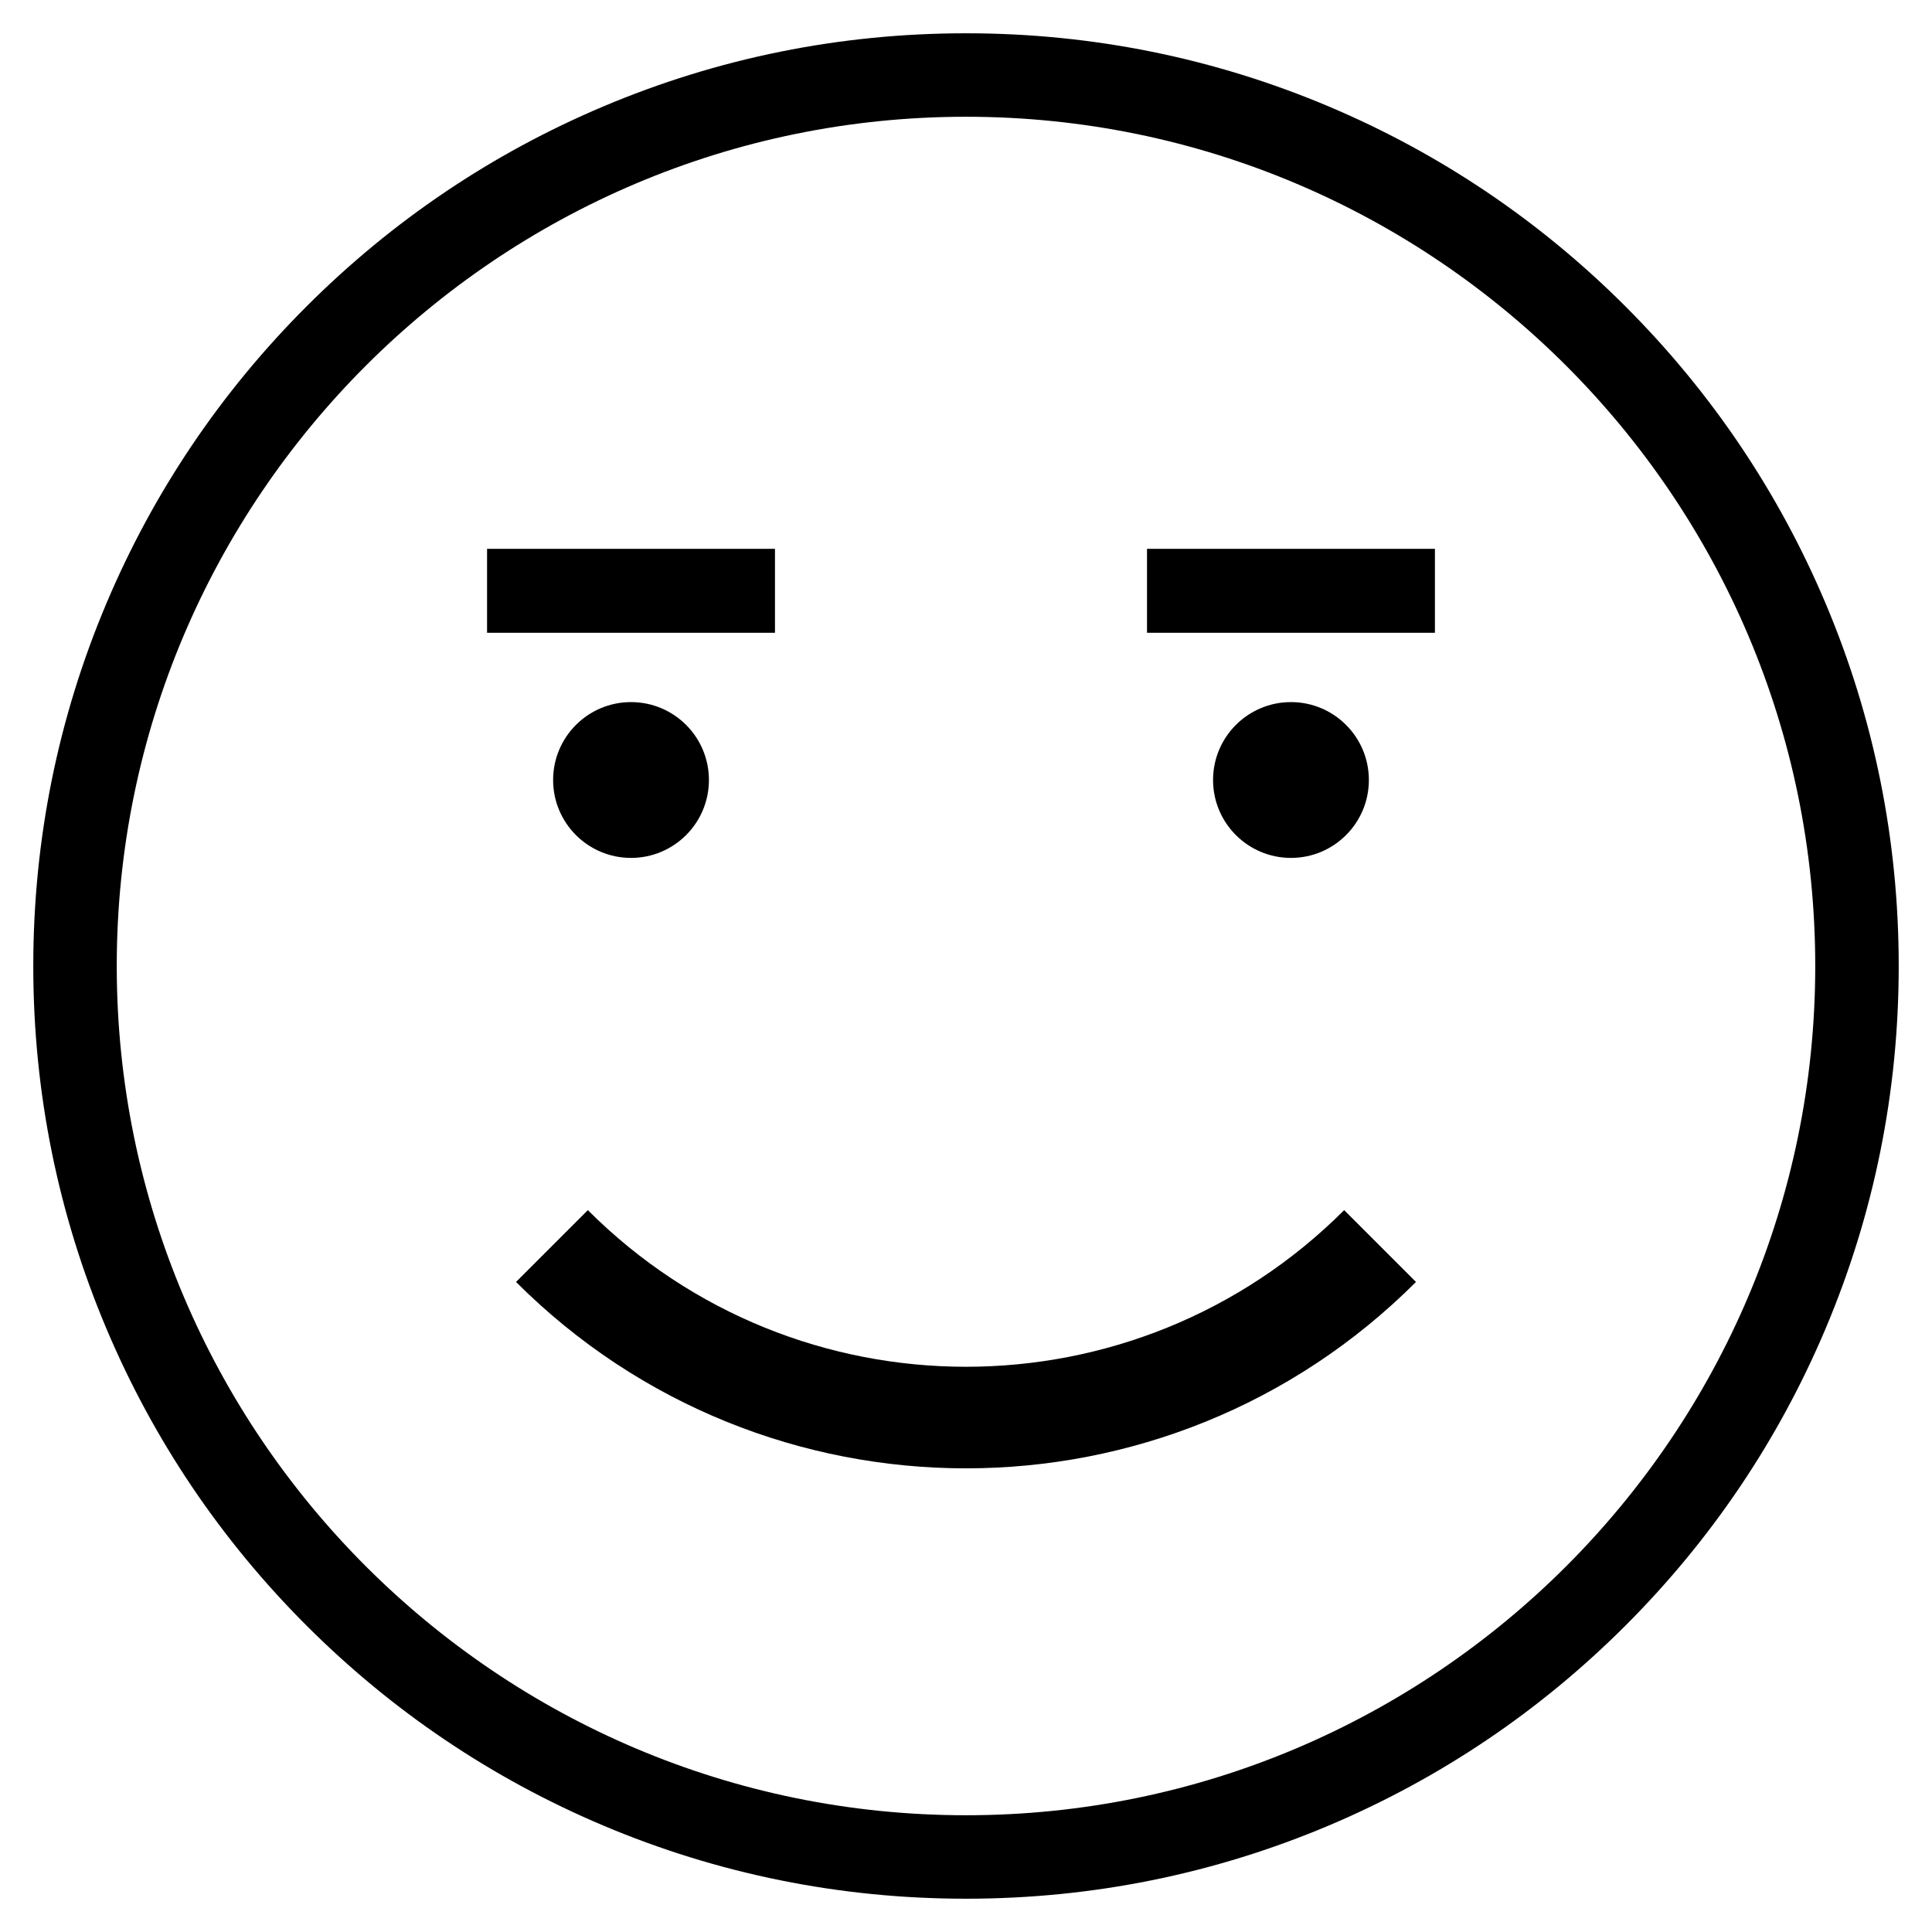
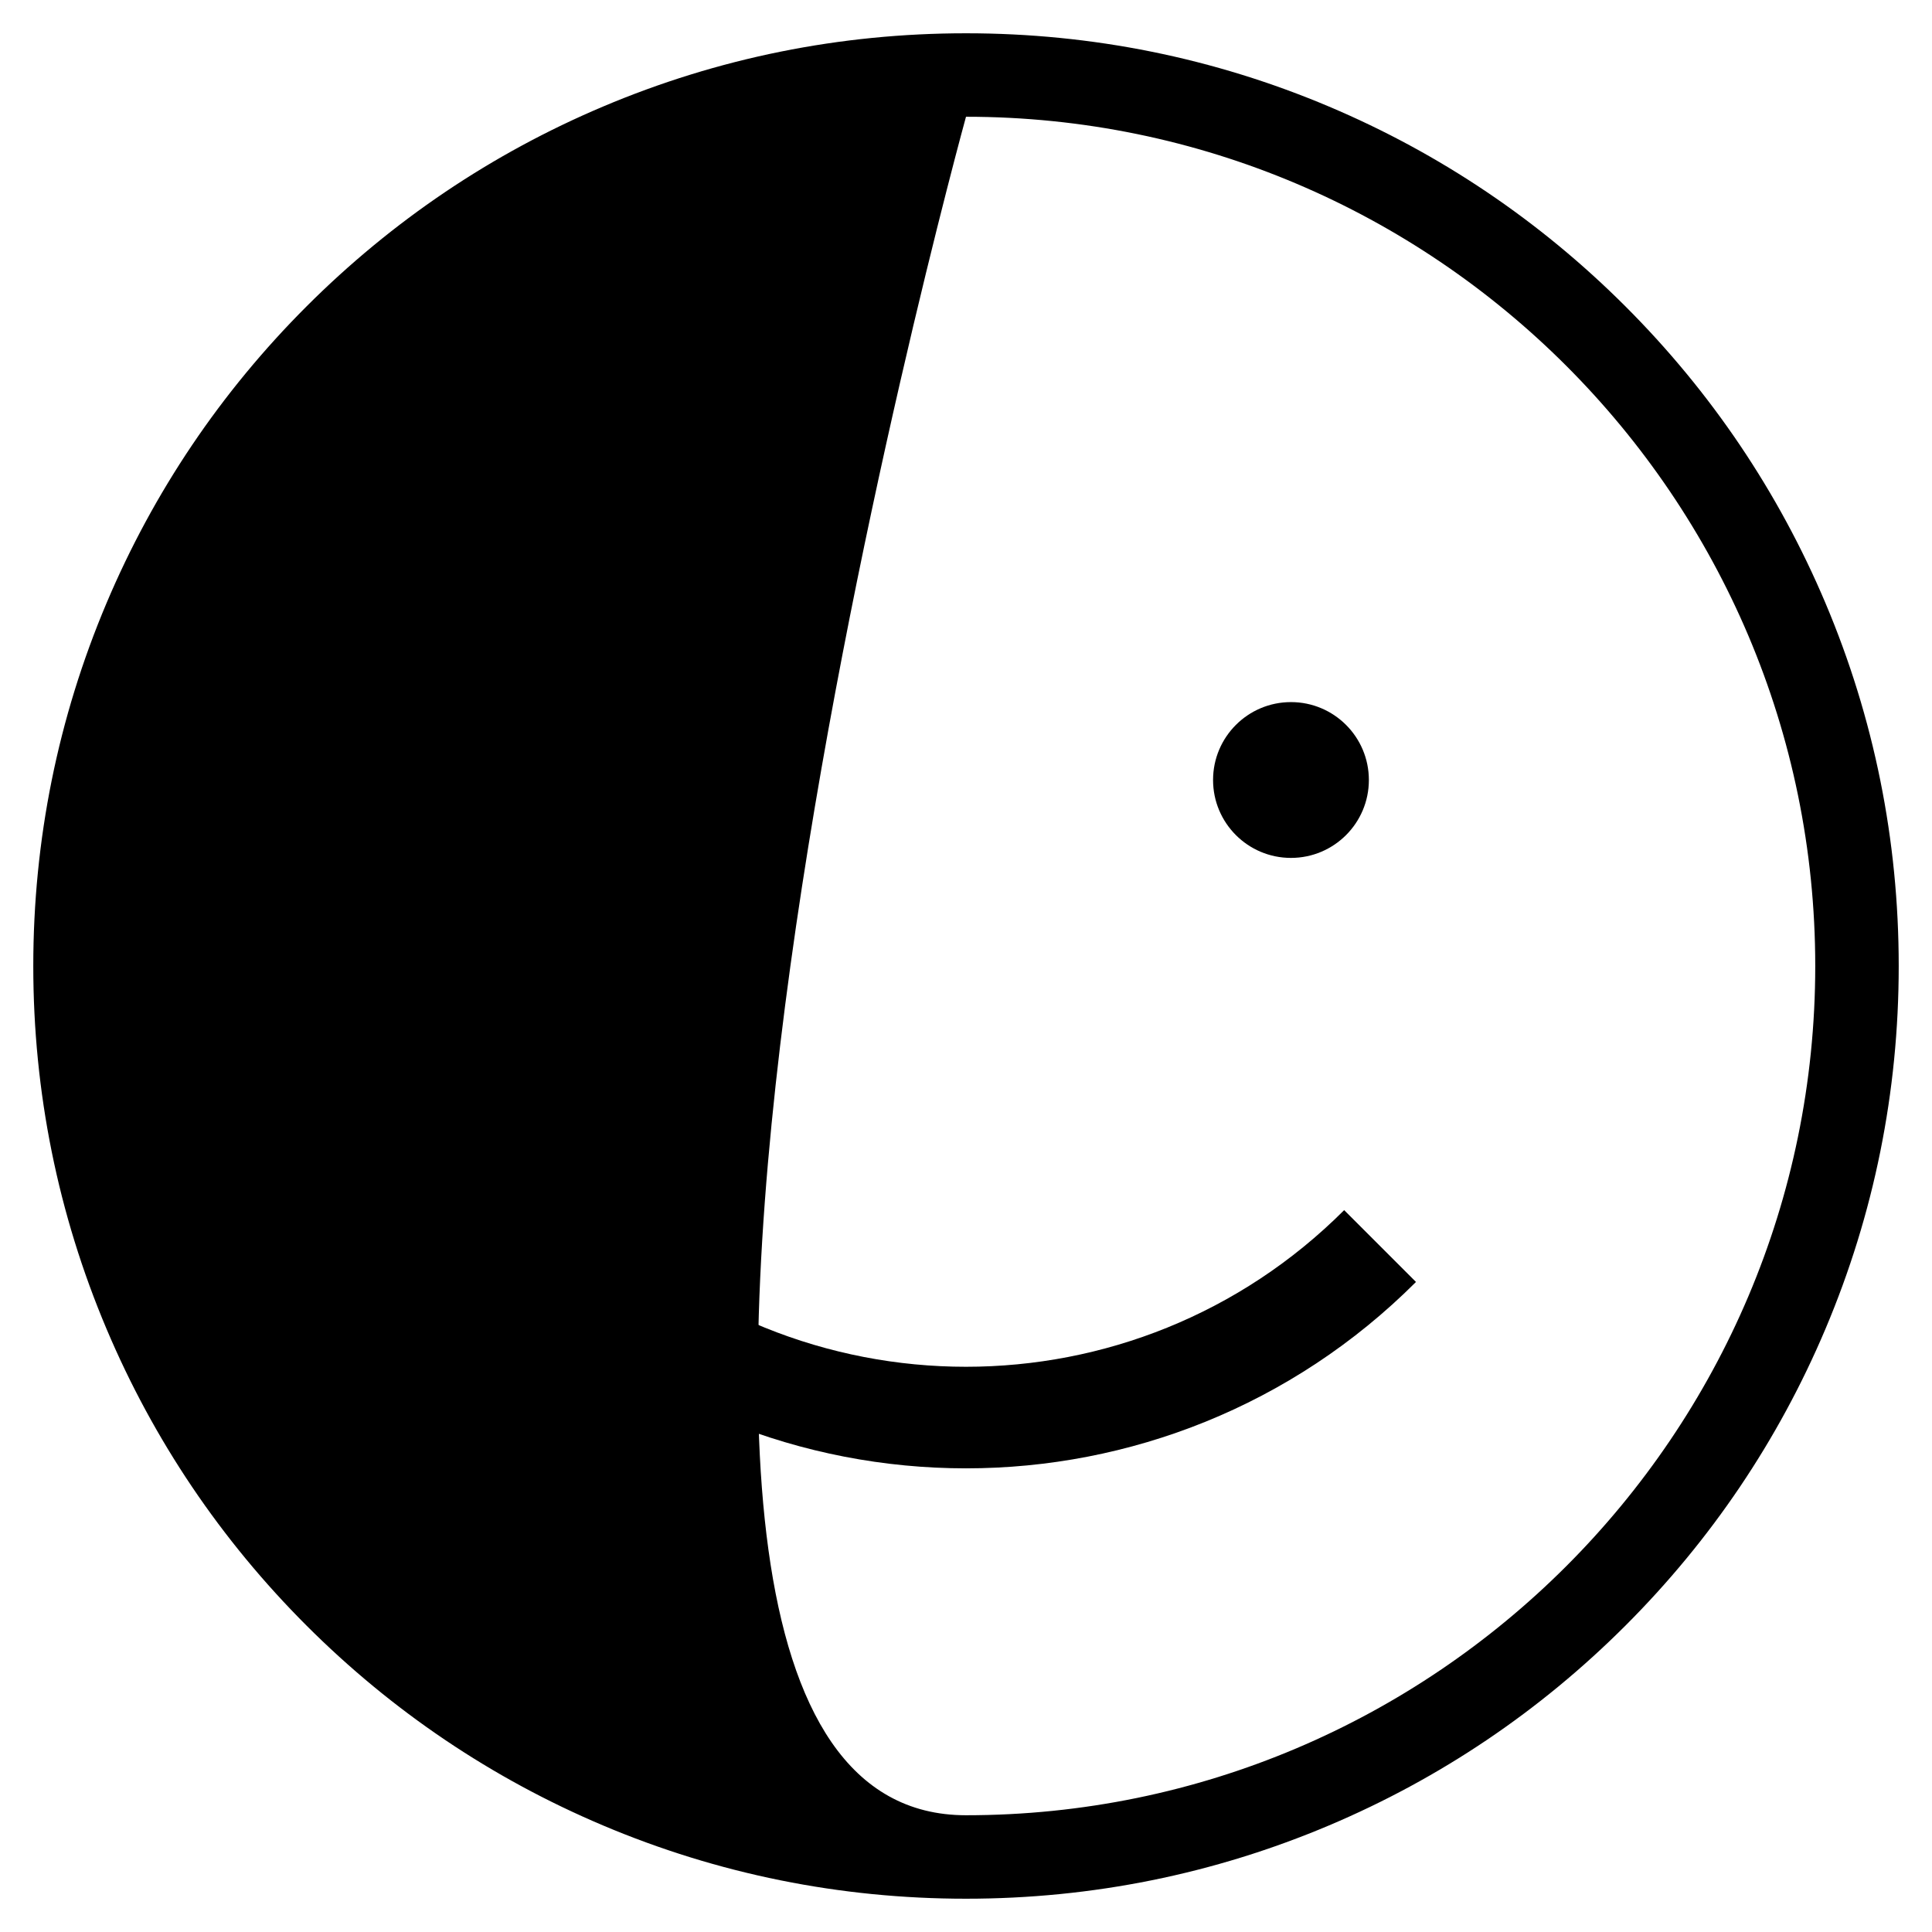
<svg xmlns="http://www.w3.org/2000/svg" id="Layer_1" x="0px" y="0px" viewBox="451.451 -28.549 1657.098 1657.098" xml:space="preserve">
  <g>
    <g>
      <circle cx="992.682" cy="640.47" r="66.818" />
    </g>
    <g>
      <circle cx="1558.728" cy="640.47" r="66.818" />
    </g>
    <g>
-       <path d="M1280,1600c-107.984,0-212.756-21.157-311.407-62.883c-95.268-40.295-180.819-97.973-254.279-171.432 c-73.459-73.459-131.137-159.01-171.432-254.278C501.157,1012.757,480,907.984,480,800s21.157-212.756,62.883-311.407 c40.295-95.268,97.973-180.819,171.432-254.279c73.46-73.459,159.011-131.137,254.279-171.432C1067.244,21.157,1172.016,0,1280,0 s212.757,21.157,311.407,62.883c95.268,40.295,180.819,97.973,254.278,171.432c73.459,73.46,131.137,159.011,171.432,254.279 C2058.843,587.244,2080,692.016,2080,800s-21.157,212.757-62.883,311.407c-40.295,95.268-97.973,180.819-171.432,254.278 s-159.01,131.137-254.278,171.432C1492.757,1578.843,1387.984,1600,1280,1600z M1280,71.591 c-401.646,0-728.409,326.763-728.409,728.409S878.354,1528.409,1280,1528.409S2008.409,1201.646,2008.409,800 C2008.409,398.354,1681.646,71.591,1280,71.591z" />
+       <path d="M1280,1600c-107.984,0-212.756-21.157-311.407-62.883c-95.268-40.295-180.819-97.973-254.279-171.432 c-73.459-73.459-131.137-159.01-171.432-254.278C501.157,1012.757,480,907.984,480,800s21.157-212.756,62.883-311.407 c40.295-95.268,97.973-180.819,171.432-254.279c73.46-73.459,159.011-131.137,254.279-171.432C1067.244,21.157,1172.016,0,1280,0 s212.757,21.157,311.407,62.883c95.268,40.295,180.819,97.973,254.278,171.432c73.459,73.46,131.137,159.011,171.432,254.279 C2058.843,587.244,2080,692.016,2080,800s-21.157,212.757-62.883,311.407c-40.295,95.268-97.973,180.819-171.432,254.278 s-159.01,131.137-254.278,171.432C1492.757,1578.843,1387.984,1600,1280,1600z M1280,71.591 S878.354,1528.409,1280,1528.409S2008.409,1201.646,2008.409,800 C2008.409,398.354,1681.646,71.591,1280,71.591z" />
    </g>
    <g>
      <path d="M1665.953,1071.004c-213.156,213.156-558.75,213.156-771.905,0c20.534-20.534,41.068-41.068,61.602-61.602 c179.134,179.134,469.567,179.134,648.7,0C1624.884,1029.936,1645.418,1050.47,1665.953,1071.004z" />
    </g>
-     <rect x="869.21" y="442.19" width="246.945" height="72" />
-     <rect x="1435.255" y="442.19" width="246.945" height="72" />
  </g>
</svg>